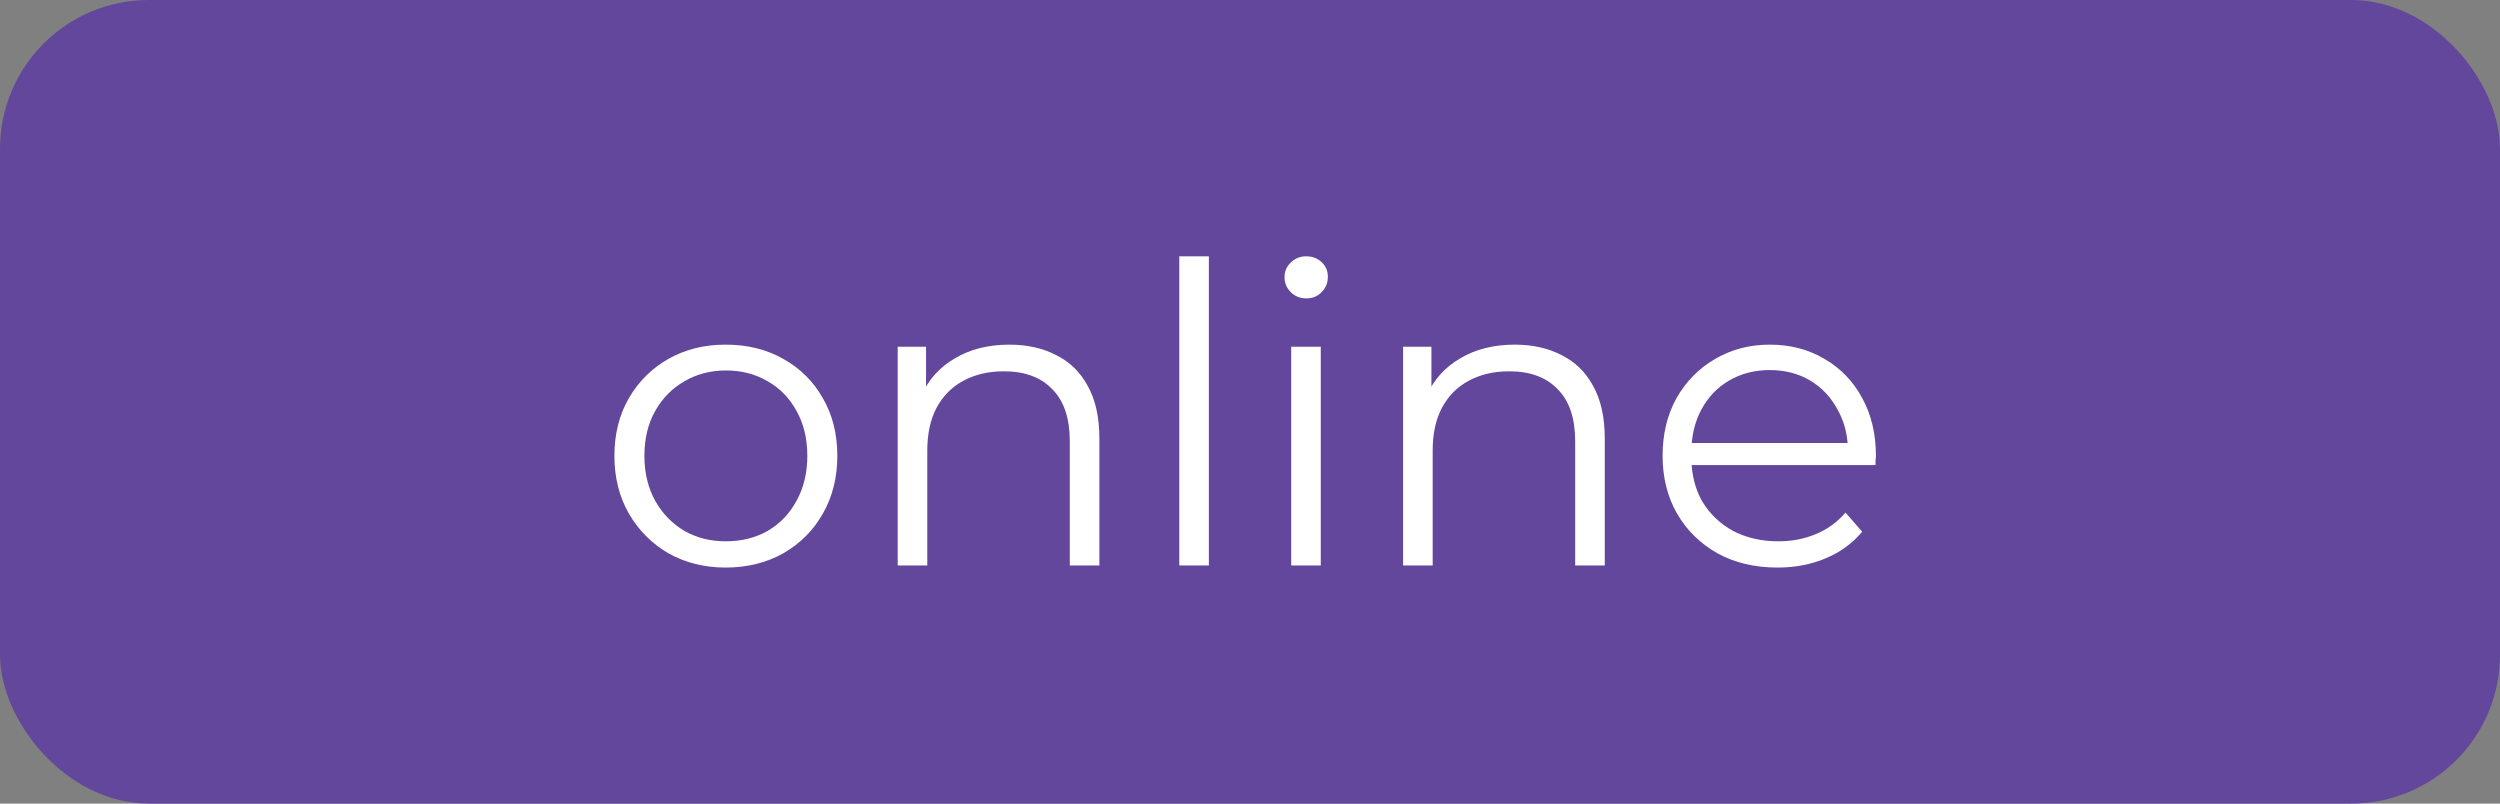
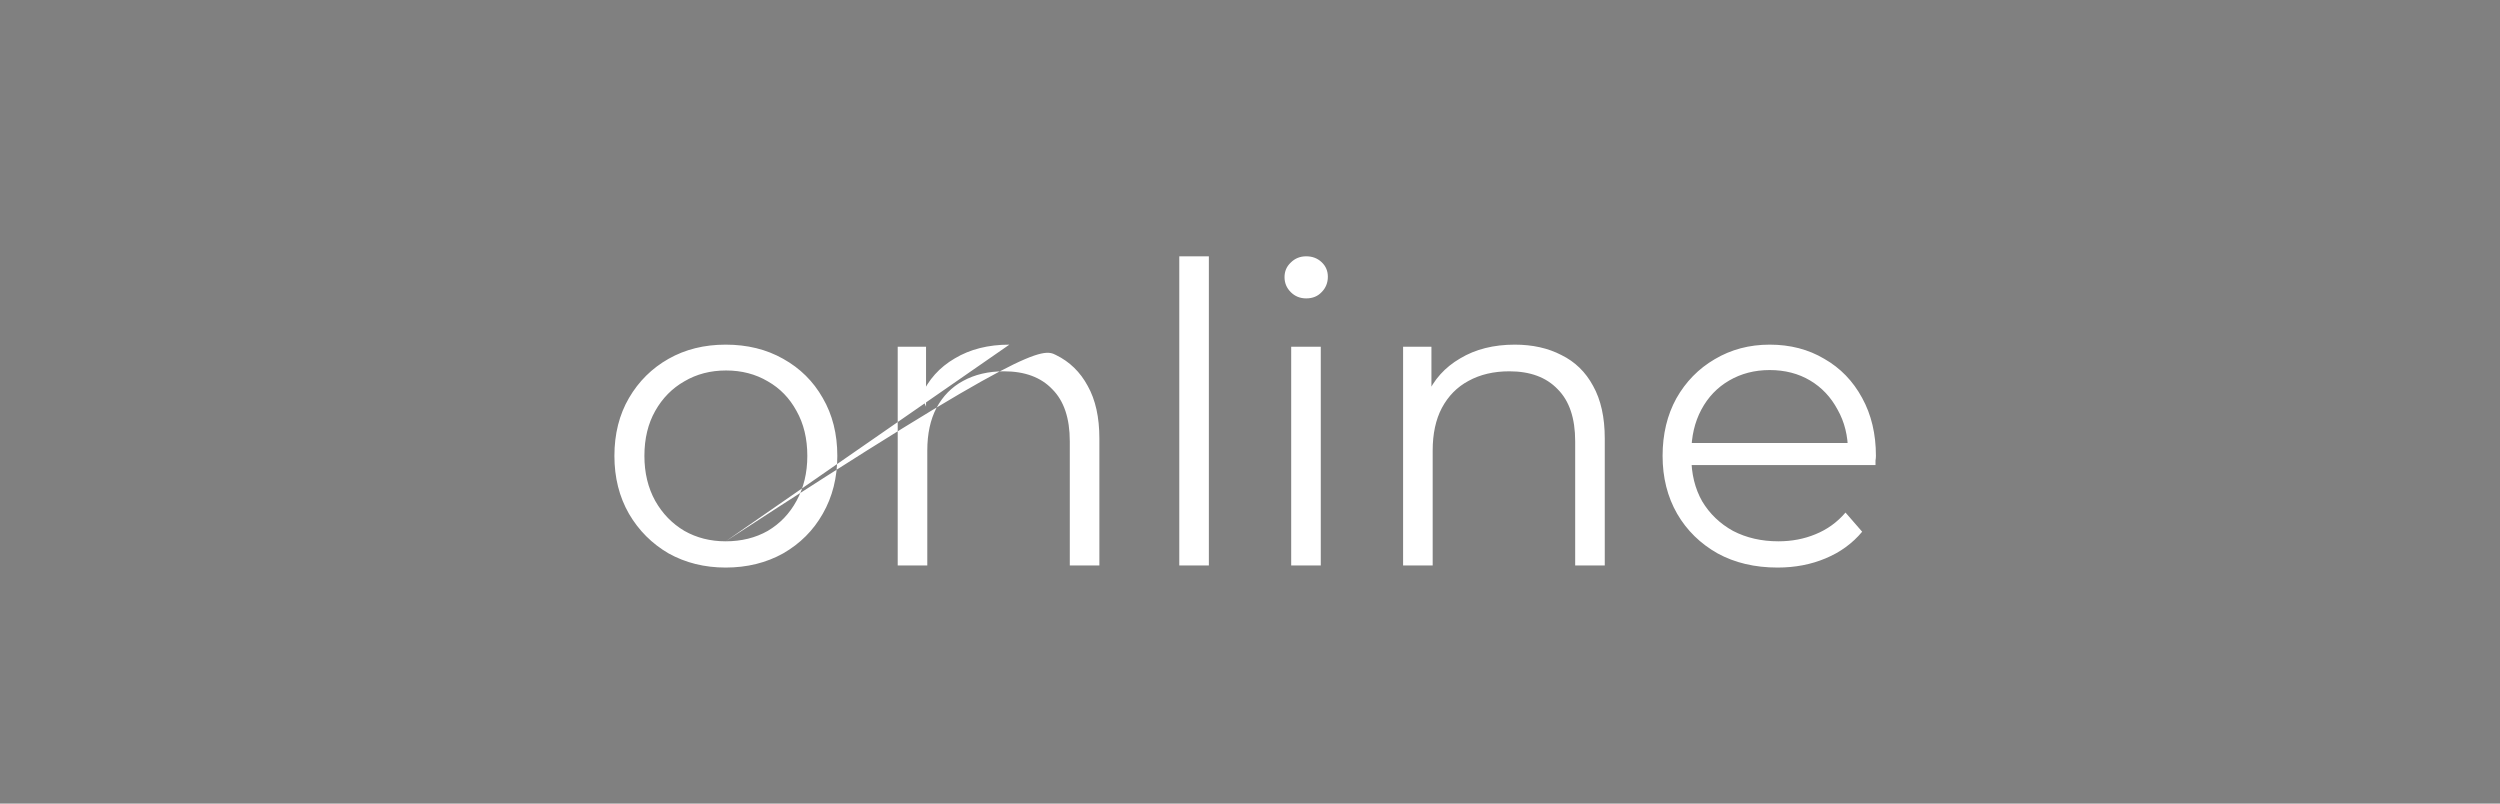
<svg xmlns="http://www.w3.org/2000/svg" width="84" height="27" viewBox="0 0 84 27" fill="none">
  <rect x="0" y="0" width="84" height="27" fill="#808080" stroke="none" />
-   <rect width="84" height="27" rx="5" fill="#63479C" />
-   <path d="M24.382 19.07C23.673 19.07 23.033 18.911 22.464 18.594C21.904 18.267 21.461 17.824 21.134 17.264C20.807 16.695 20.644 16.046 20.644 15.318C20.644 14.581 20.807 13.932 21.134 13.372C21.461 12.812 21.904 12.373 22.464 12.056C23.024 11.739 23.663 11.58 24.382 11.58C25.11 11.58 25.754 11.739 26.314 12.056C26.883 12.373 27.327 12.812 27.644 13.372C27.971 13.932 28.134 14.581 28.134 15.318C28.134 16.046 27.971 16.695 27.644 17.264C27.327 17.824 26.883 18.267 26.314 18.594C25.745 18.911 25.101 19.07 24.382 19.07ZM24.382 18.188C24.914 18.188 25.385 18.071 25.796 17.838C26.207 17.595 26.529 17.259 26.762 16.83C27.005 16.391 27.126 15.887 27.126 15.318C27.126 14.739 27.005 14.235 26.762 13.806C26.529 13.377 26.207 13.045 25.796 12.812C25.385 12.569 24.919 12.448 24.396 12.448C23.873 12.448 23.407 12.569 22.996 12.812C22.585 13.045 22.259 13.377 22.016 13.806C21.773 14.235 21.652 14.739 21.652 15.318C21.652 15.887 21.773 16.391 22.016 16.83C22.259 17.259 22.585 17.595 22.996 17.838C23.407 18.071 23.869 18.188 24.382 18.188ZM33.915 11.58C34.513 11.58 35.035 11.697 35.483 11.93C35.941 12.154 36.295 12.499 36.547 12.966C36.809 13.433 36.939 14.021 36.939 14.73V19H35.945V14.828C35.945 14.053 35.749 13.47 35.357 13.078C34.975 12.677 34.433 12.476 33.733 12.476C33.211 12.476 32.753 12.583 32.361 12.798C31.979 13.003 31.68 13.307 31.465 13.708C31.26 14.1 31.157 14.576 31.157 15.136V19H30.163V11.65H31.115V13.666L30.961 13.288C31.195 12.756 31.568 12.341 32.081 12.042C32.595 11.734 33.206 11.58 33.915 11.58ZM39.624 19V8.612H40.618V19H39.624ZM43.384 19V11.65H44.378V19H43.384ZM43.888 10.026C43.683 10.026 43.51 9.956 43.37 9.816C43.23 9.676 43.16 9.508 43.16 9.312C43.16 9.116 43.23 8.953 43.37 8.822C43.51 8.682 43.683 8.612 43.888 8.612C44.093 8.612 44.266 8.677 44.406 8.808C44.546 8.939 44.616 9.102 44.616 9.298C44.616 9.503 44.546 9.676 44.406 9.816C44.275 9.956 44.103 10.026 43.888 10.026ZM50.896 11.58C51.493 11.58 52.016 11.697 52.464 11.93C52.921 12.154 53.276 12.499 53.528 12.966C53.789 13.433 53.92 14.021 53.92 14.73V19H52.926V14.828C52.926 14.053 52.73 13.47 52.338 13.078C51.955 12.677 51.414 12.476 50.714 12.476C50.191 12.476 49.734 12.583 49.342 12.798C48.959 13.003 48.66 13.307 48.446 13.708C48.24 14.1 48.138 14.576 48.138 15.136V19H47.144V11.65H48.096V13.666L47.942 13.288C48.175 12.756 48.548 12.341 49.062 12.042C49.575 11.734 50.187 11.58 50.896 11.58ZM59.727 19.07C58.961 19.07 58.289 18.911 57.711 18.594C57.132 18.267 56.679 17.824 56.353 17.264C56.026 16.695 55.863 16.046 55.863 15.318C55.863 14.59 56.017 13.946 56.325 13.386C56.642 12.826 57.071 12.387 57.613 12.07C58.163 11.743 58.779 11.58 59.461 11.58C60.151 11.58 60.763 11.739 61.295 12.056C61.836 12.364 62.261 12.803 62.569 13.372C62.877 13.932 63.031 14.581 63.031 15.318C63.031 15.365 63.026 15.416 63.017 15.472C63.017 15.519 63.017 15.57 63.017 15.626H56.619V14.884H62.485L62.093 15.178C62.093 14.646 61.976 14.175 61.743 13.764C61.519 13.344 61.211 13.017 60.819 12.784C60.427 12.551 59.974 12.434 59.461 12.434C58.957 12.434 58.504 12.551 58.103 12.784C57.701 13.017 57.389 13.344 57.165 13.764C56.941 14.184 56.829 14.665 56.829 15.206V15.36C56.829 15.92 56.95 16.415 57.193 16.844C57.445 17.264 57.79 17.595 58.229 17.838C58.677 18.071 59.185 18.188 59.755 18.188C60.203 18.188 60.618 18.109 61.001 17.95C61.393 17.791 61.729 17.549 62.009 17.222L62.569 17.866C62.242 18.258 61.831 18.557 61.337 18.762C60.851 18.967 60.315 19.07 59.727 19.07Z" fill="white" />
+   <path d="M24.382 19.07C23.673 19.07 23.033 18.911 22.464 18.594C21.904 18.267 21.461 17.824 21.134 17.264C20.807 16.695 20.644 16.046 20.644 15.318C20.644 14.581 20.807 13.932 21.134 13.372C21.461 12.812 21.904 12.373 22.464 12.056C23.024 11.739 23.663 11.58 24.382 11.58C25.11 11.58 25.754 11.739 26.314 12.056C26.883 12.373 27.327 12.812 27.644 13.372C27.971 13.932 28.134 14.581 28.134 15.318C28.134 16.046 27.971 16.695 27.644 17.264C27.327 17.824 26.883 18.267 26.314 18.594C25.745 18.911 25.101 19.07 24.382 19.07ZM24.382 18.188C24.914 18.188 25.385 18.071 25.796 17.838C26.207 17.595 26.529 17.259 26.762 16.83C27.005 16.391 27.126 15.887 27.126 15.318C27.126 14.739 27.005 14.235 26.762 13.806C26.529 13.377 26.207 13.045 25.796 12.812C25.385 12.569 24.919 12.448 24.396 12.448C23.873 12.448 23.407 12.569 22.996 12.812C22.585 13.045 22.259 13.377 22.016 13.806C21.773 14.235 21.652 14.739 21.652 15.318C21.652 15.887 21.773 16.391 22.016 16.83C22.259 17.259 22.585 17.595 22.996 17.838C23.407 18.071 23.869 18.188 24.382 18.188ZC34.513 11.58 35.035 11.697 35.483 11.93C35.941 12.154 36.295 12.499 36.547 12.966C36.809 13.433 36.939 14.021 36.939 14.73V19H35.945V14.828C35.945 14.053 35.749 13.47 35.357 13.078C34.975 12.677 34.433 12.476 33.733 12.476C33.211 12.476 32.753 12.583 32.361 12.798C31.979 13.003 31.68 13.307 31.465 13.708C31.26 14.1 31.157 14.576 31.157 15.136V19H30.163V11.65H31.115V13.666L30.961 13.288C31.195 12.756 31.568 12.341 32.081 12.042C32.595 11.734 33.206 11.58 33.915 11.58ZM39.624 19V8.612H40.618V19H39.624ZM43.384 19V11.65H44.378V19H43.384ZM43.888 10.026C43.683 10.026 43.51 9.956 43.37 9.816C43.23 9.676 43.16 9.508 43.16 9.312C43.16 9.116 43.23 8.953 43.37 8.822C43.51 8.682 43.683 8.612 43.888 8.612C44.093 8.612 44.266 8.677 44.406 8.808C44.546 8.939 44.616 9.102 44.616 9.298C44.616 9.503 44.546 9.676 44.406 9.816C44.275 9.956 44.103 10.026 43.888 10.026ZM50.896 11.58C51.493 11.58 52.016 11.697 52.464 11.93C52.921 12.154 53.276 12.499 53.528 12.966C53.789 13.433 53.92 14.021 53.92 14.73V19H52.926V14.828C52.926 14.053 52.73 13.47 52.338 13.078C51.955 12.677 51.414 12.476 50.714 12.476C50.191 12.476 49.734 12.583 49.342 12.798C48.959 13.003 48.66 13.307 48.446 13.708C48.24 14.1 48.138 14.576 48.138 15.136V19H47.144V11.65H48.096V13.666L47.942 13.288C48.175 12.756 48.548 12.341 49.062 12.042C49.575 11.734 50.187 11.58 50.896 11.58ZM59.727 19.07C58.961 19.07 58.289 18.911 57.711 18.594C57.132 18.267 56.679 17.824 56.353 17.264C56.026 16.695 55.863 16.046 55.863 15.318C55.863 14.59 56.017 13.946 56.325 13.386C56.642 12.826 57.071 12.387 57.613 12.07C58.163 11.743 58.779 11.58 59.461 11.58C60.151 11.58 60.763 11.739 61.295 12.056C61.836 12.364 62.261 12.803 62.569 13.372C62.877 13.932 63.031 14.581 63.031 15.318C63.031 15.365 63.026 15.416 63.017 15.472C63.017 15.519 63.017 15.57 63.017 15.626H56.619V14.884H62.485L62.093 15.178C62.093 14.646 61.976 14.175 61.743 13.764C61.519 13.344 61.211 13.017 60.819 12.784C60.427 12.551 59.974 12.434 59.461 12.434C58.957 12.434 58.504 12.551 58.103 12.784C57.701 13.017 57.389 13.344 57.165 13.764C56.941 14.184 56.829 14.665 56.829 15.206V15.36C56.829 15.92 56.95 16.415 57.193 16.844C57.445 17.264 57.79 17.595 58.229 17.838C58.677 18.071 59.185 18.188 59.755 18.188C60.203 18.188 60.618 18.109 61.001 17.95C61.393 17.791 61.729 17.549 62.009 17.222L62.569 17.866C62.242 18.258 61.831 18.557 61.337 18.762C60.851 18.967 60.315 19.07 59.727 19.07Z" fill="white" />
</svg>